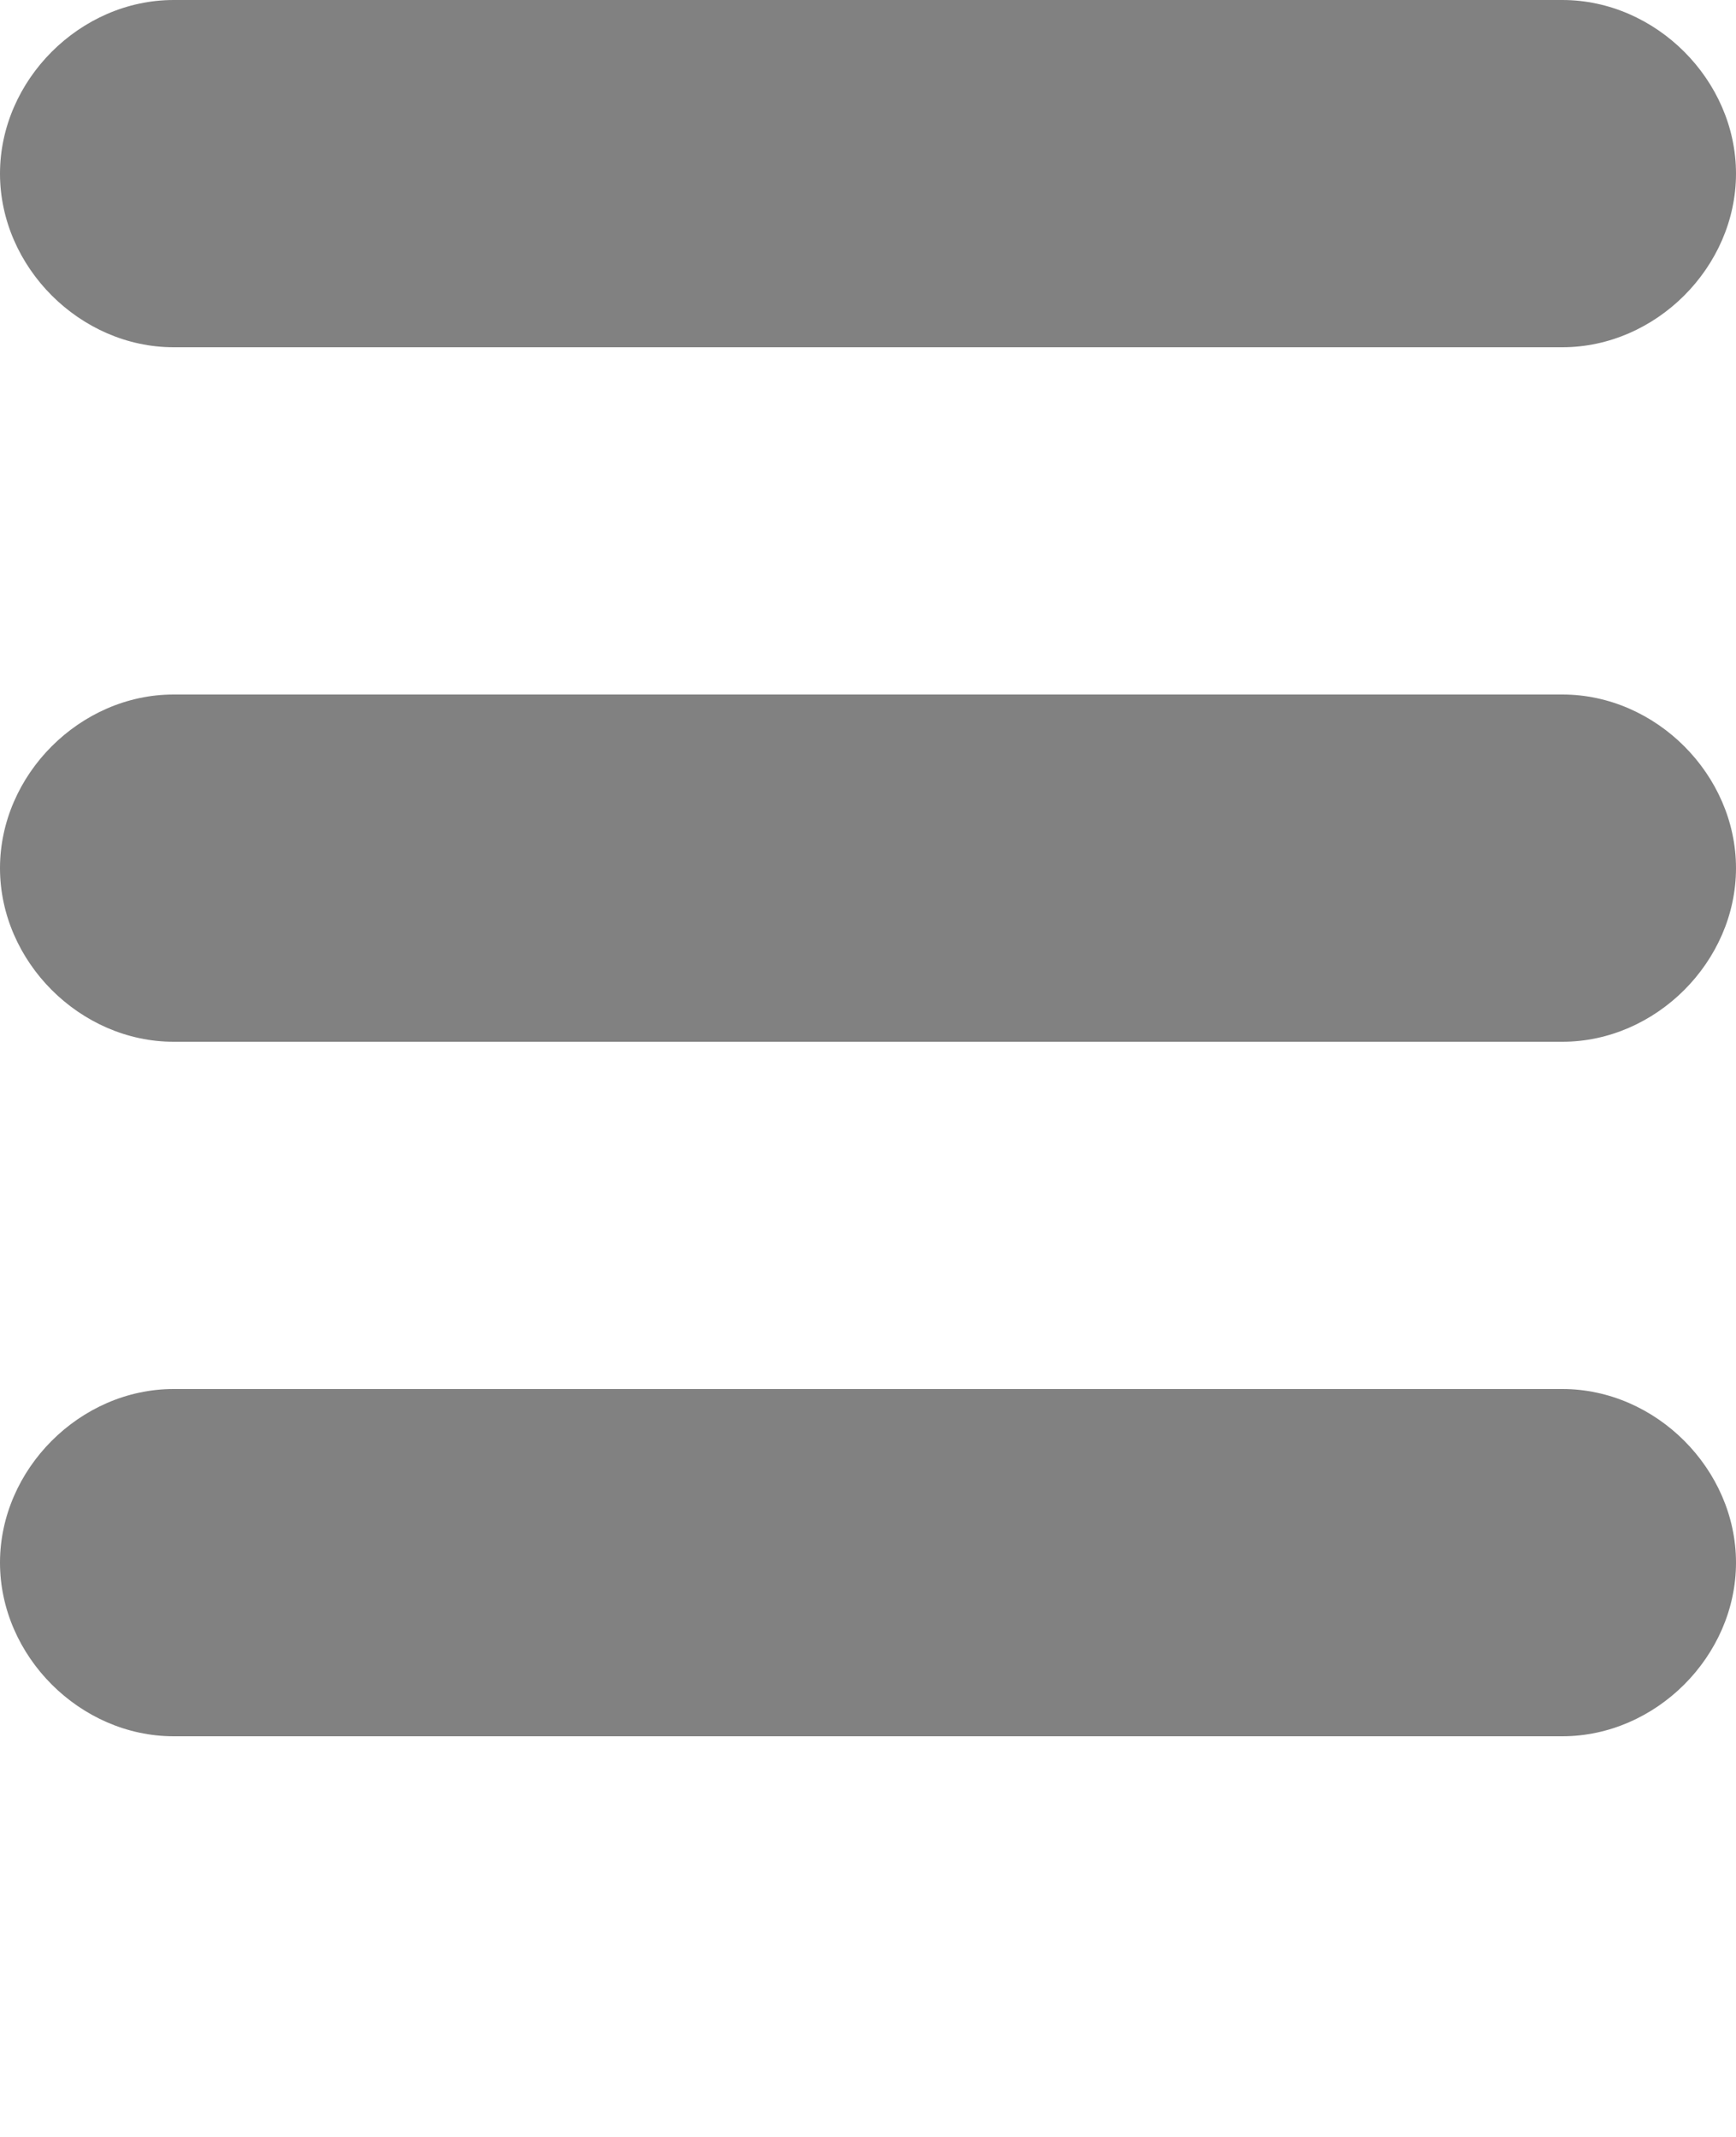
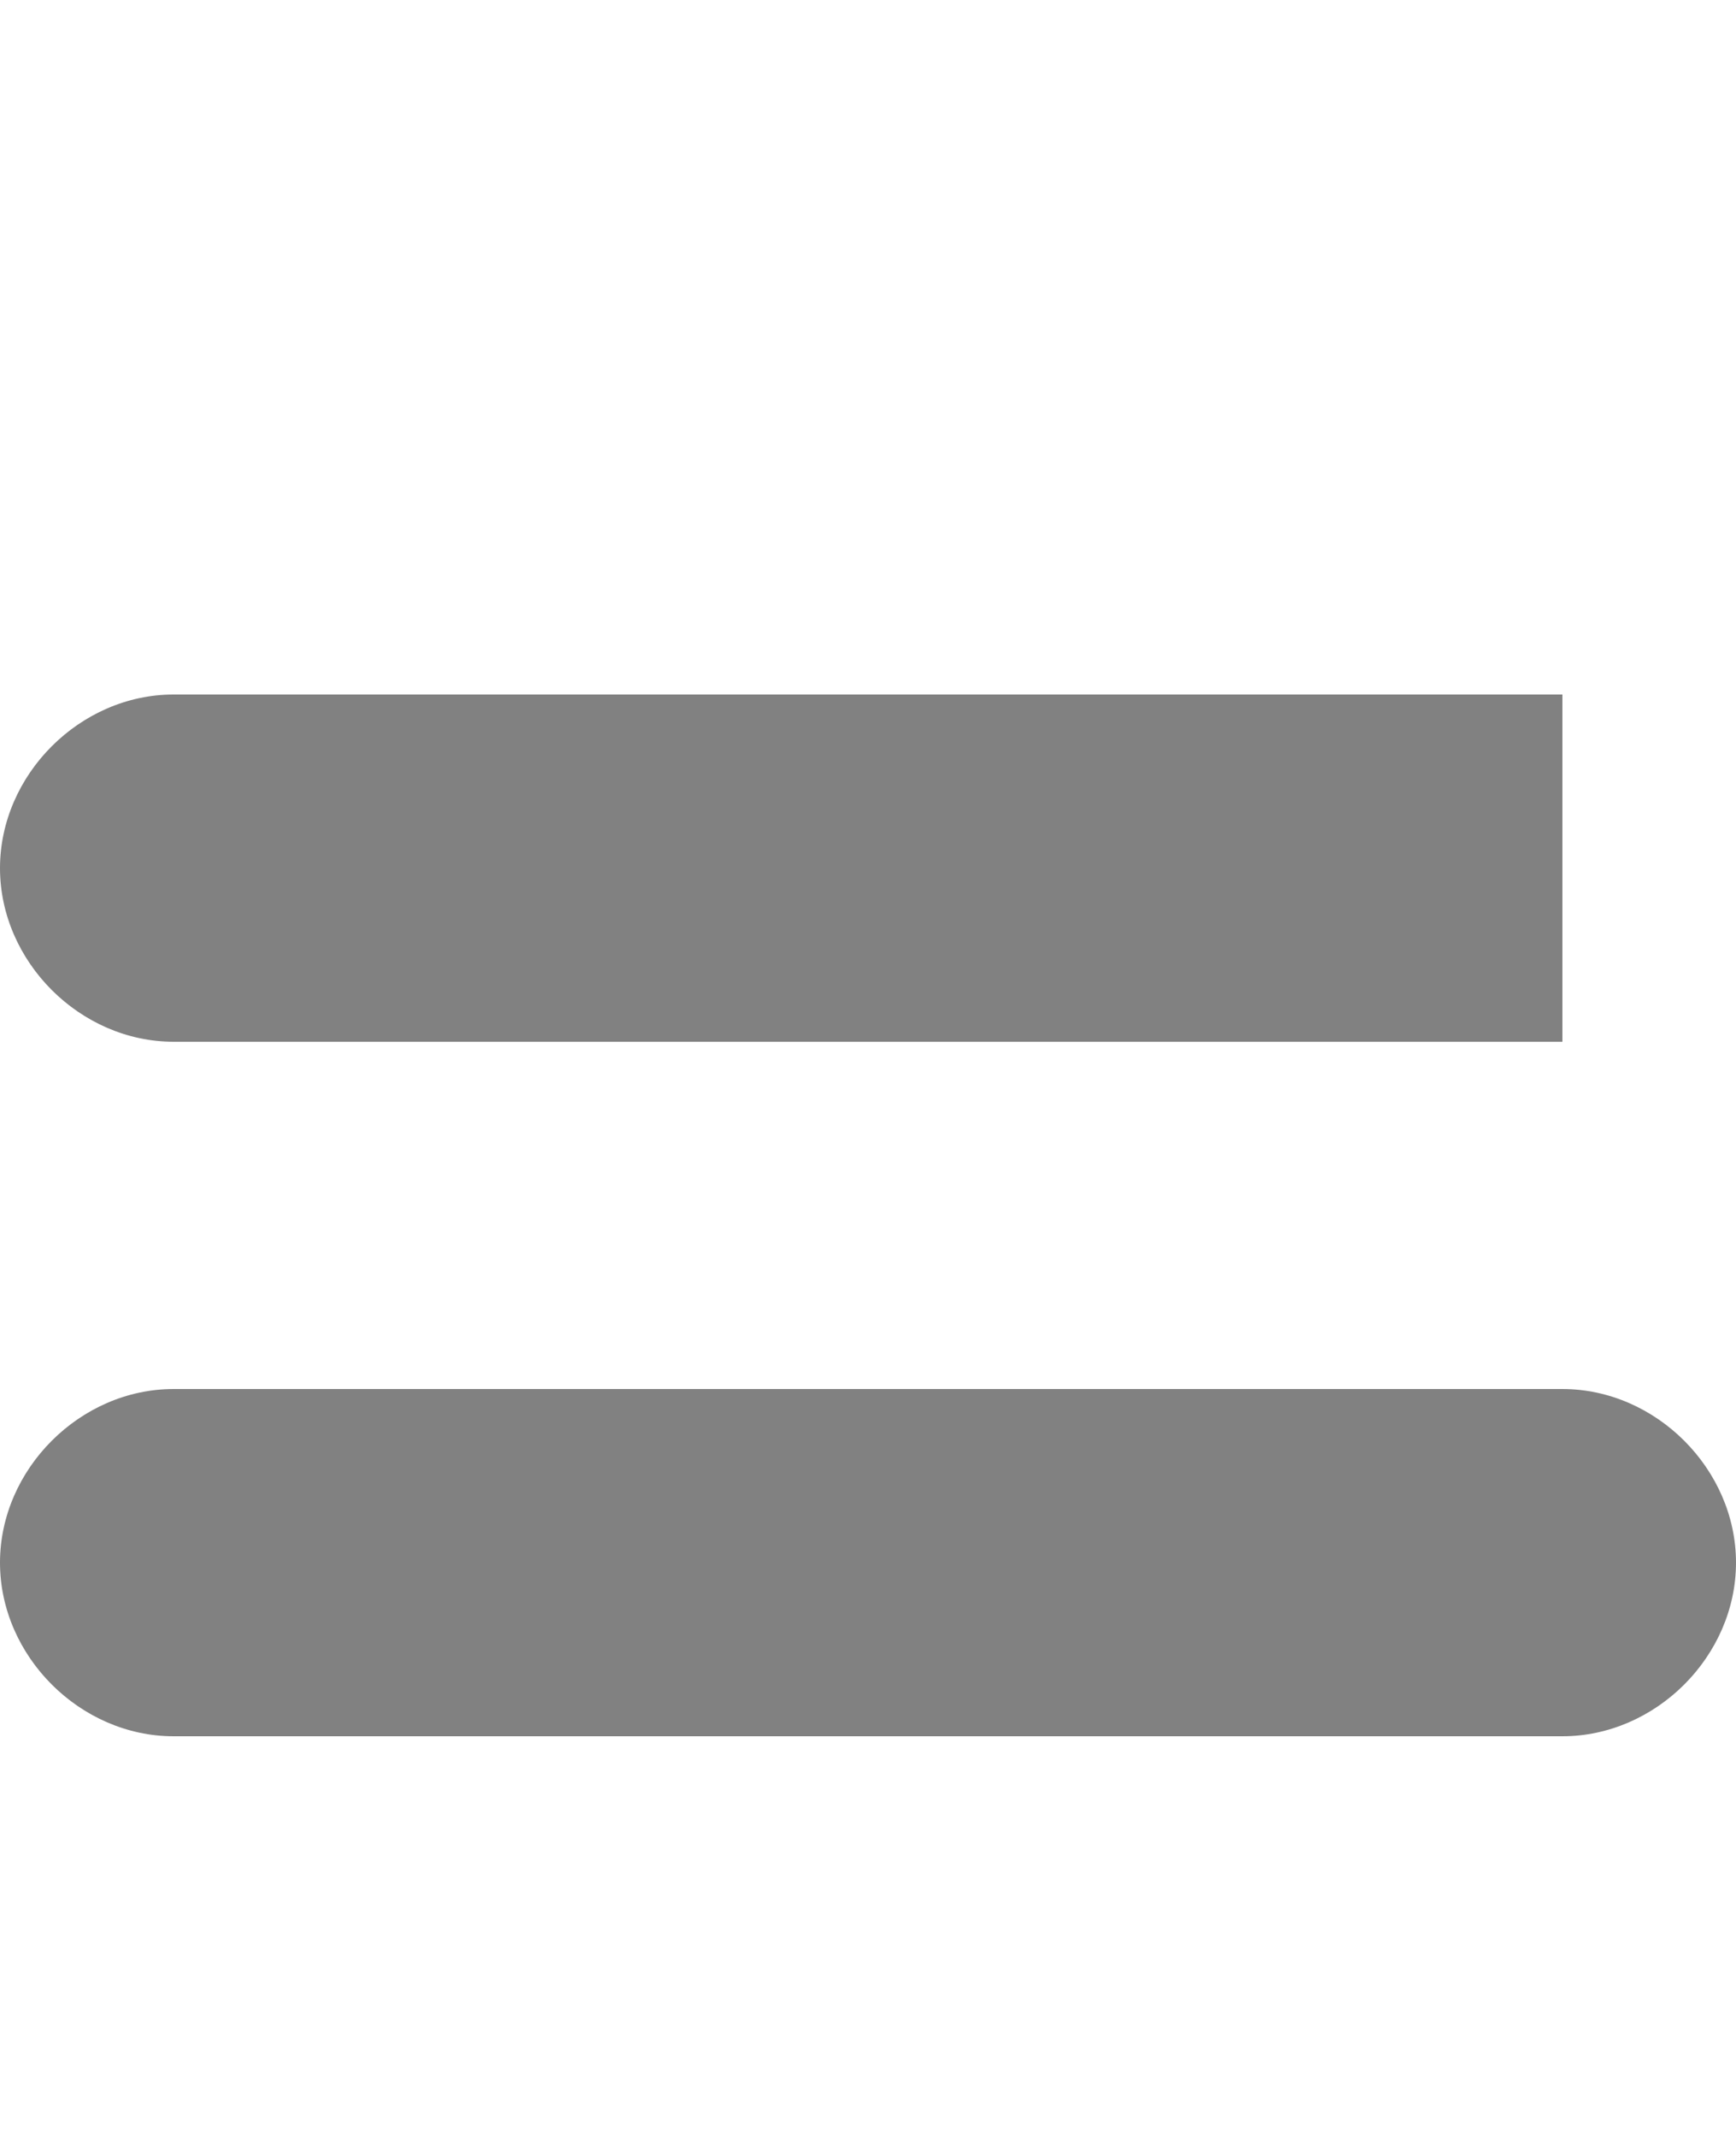
<svg xmlns="http://www.w3.org/2000/svg" viewBox="0 0 26 32" enable-background="new 0 0 26 32">
  <g fill="#818181">
-     <path d="m23.4 5.2h-20.8c-1.4 0-2.6-1.2-2.6-2.6 0-1.4 1.2-2.6 2.6-2.6h20.8c1.4 0 2.6 1.2 2.6 2.6 0 1.4-1.2 2.6-2.6 2.6" />
-     <path d="m23.4 15.6h-20.8c-1.4 0-2.6-1.2-2.6-2.6 0-1.4 1.2-2.6 2.6-2.6h20.8c1.4 0 2.6 1.2 2.6 2.6 0 1.4-1.2 2.6-2.6 2.6" />
+     <path d="m23.4 15.6h-20.8c-1.4 0-2.6-1.2-2.6-2.6 0-1.4 1.2-2.6 2.6-2.6h20.8" />
    <path d="m23.4 26h-20.8c-1.4 0-2.6-1.2-2.6-2.6 0-1.4 1.2-2.6 2.6-2.6h20.8c1.4 0 2.6 1.2 2.6 2.6 0 1.4-1.2 2.6-2.6 2.6" />
  </g>
</svg>